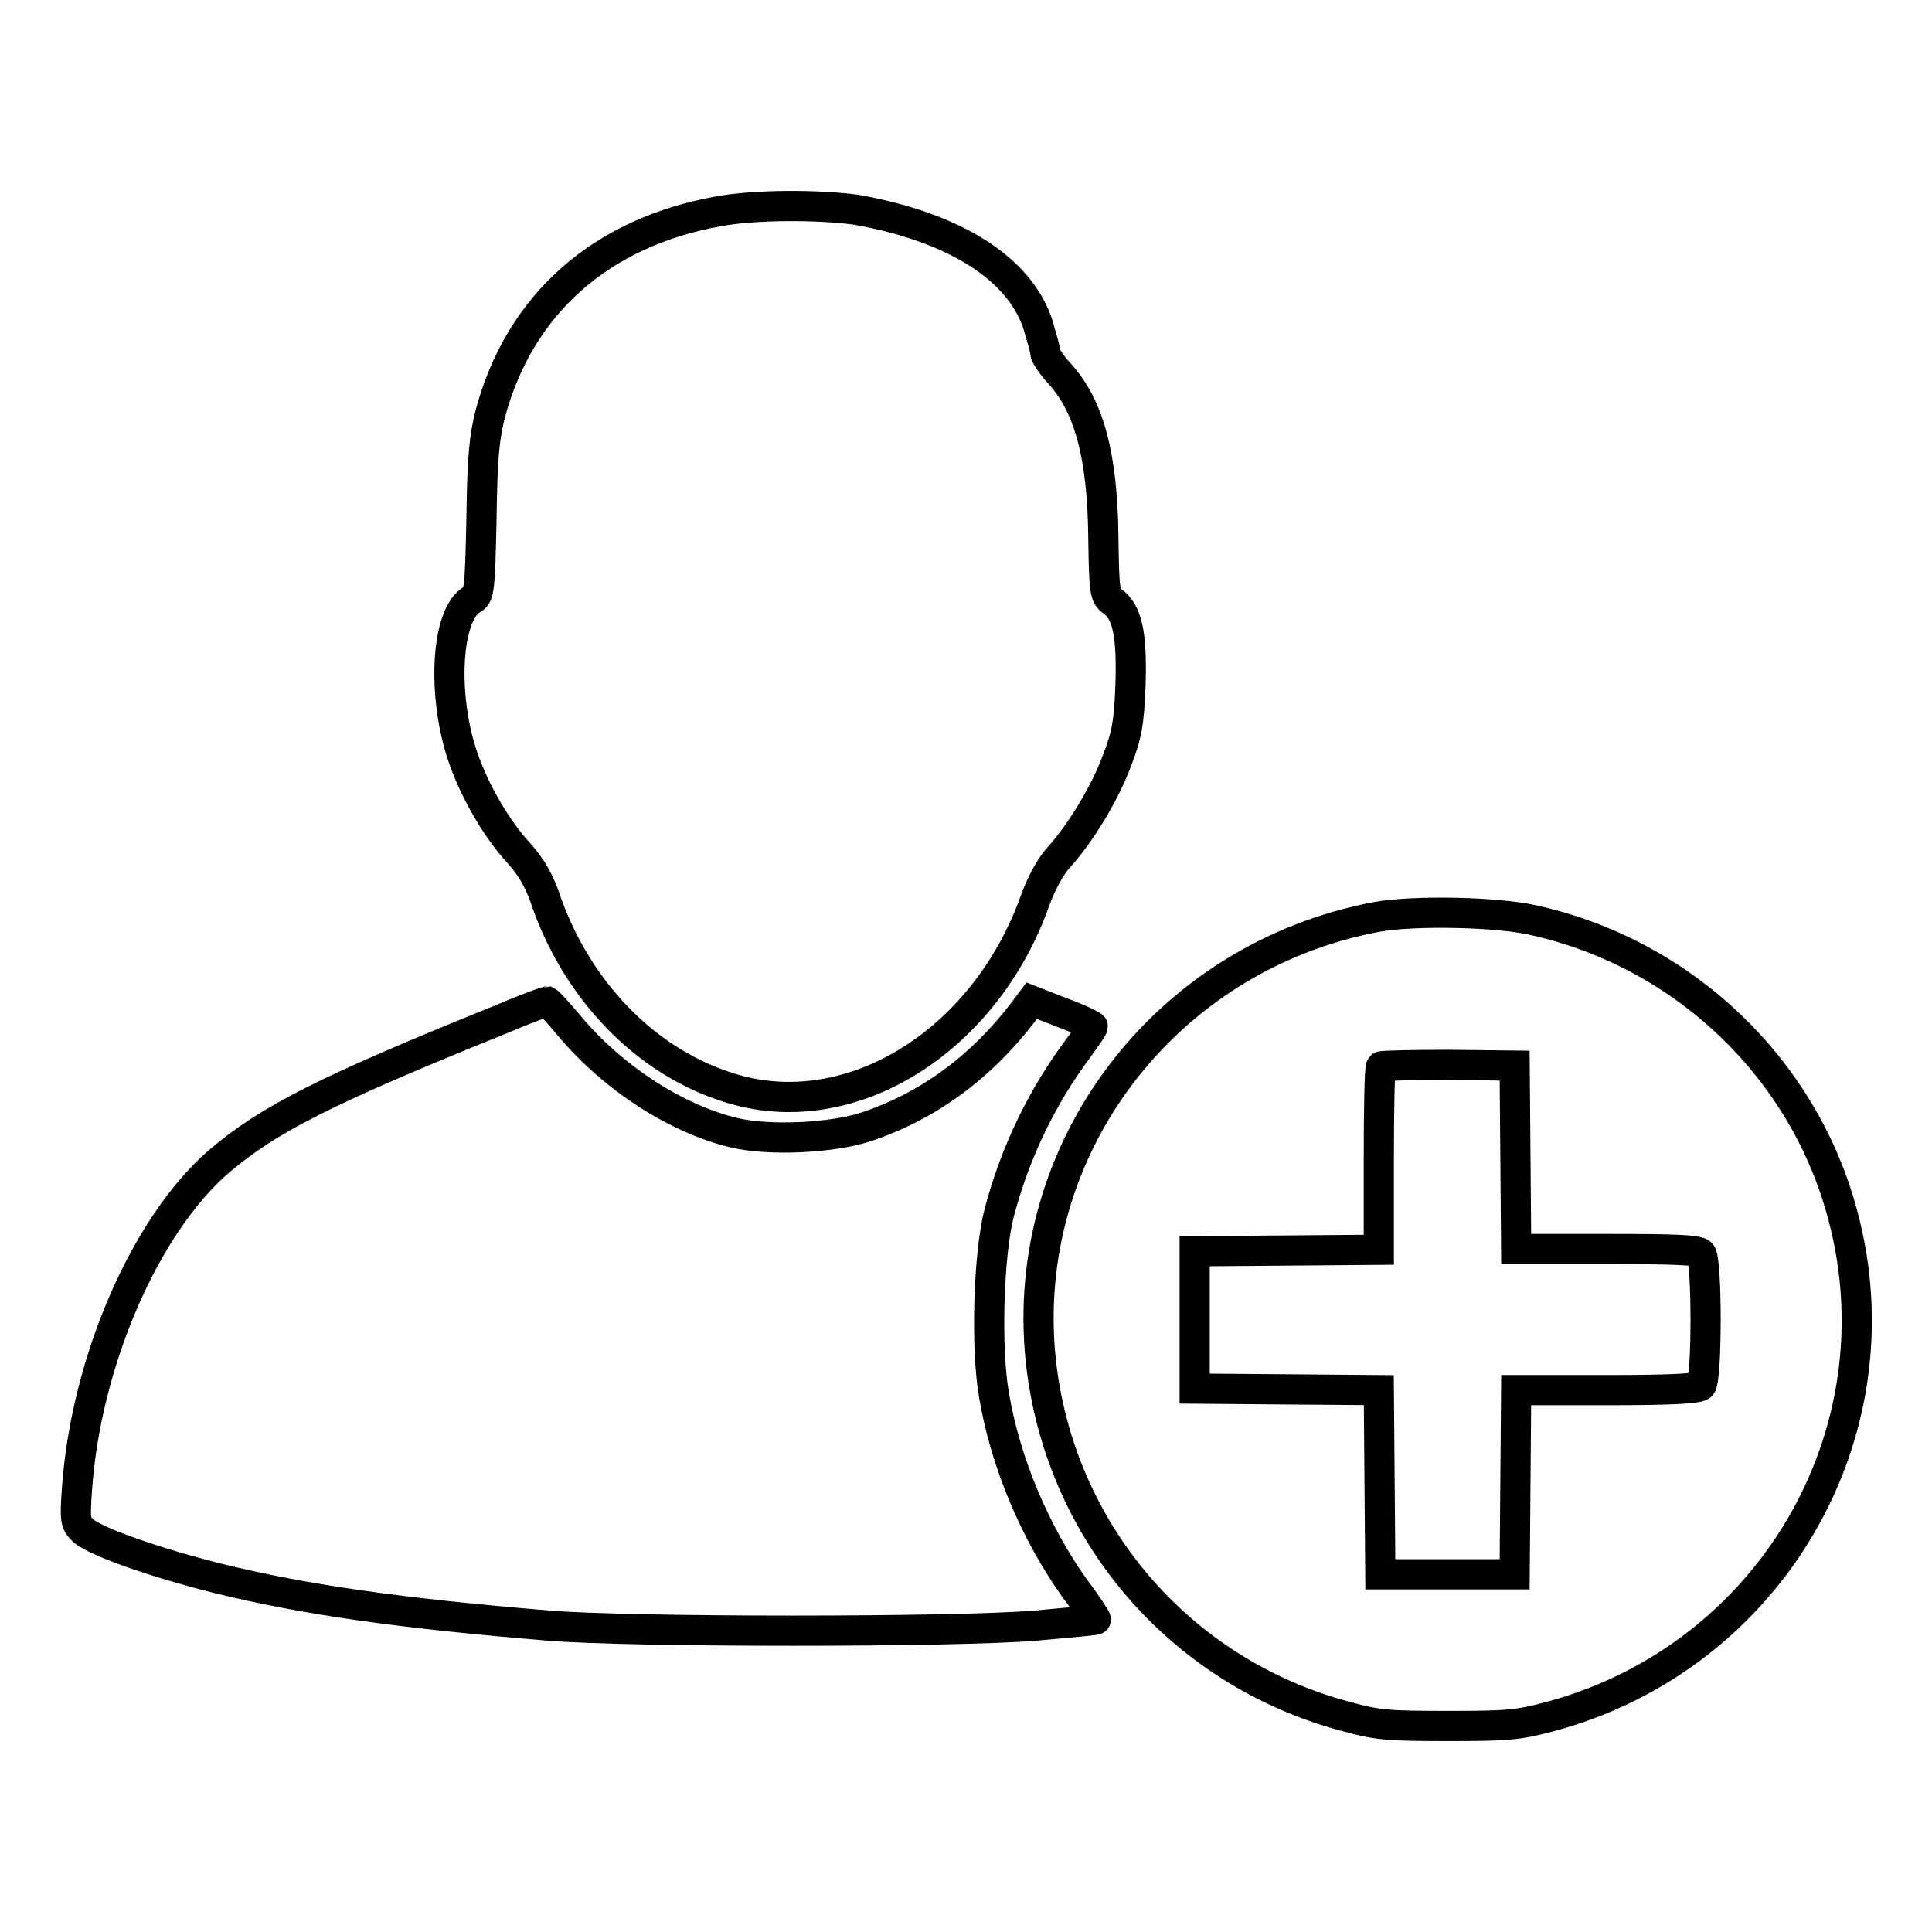
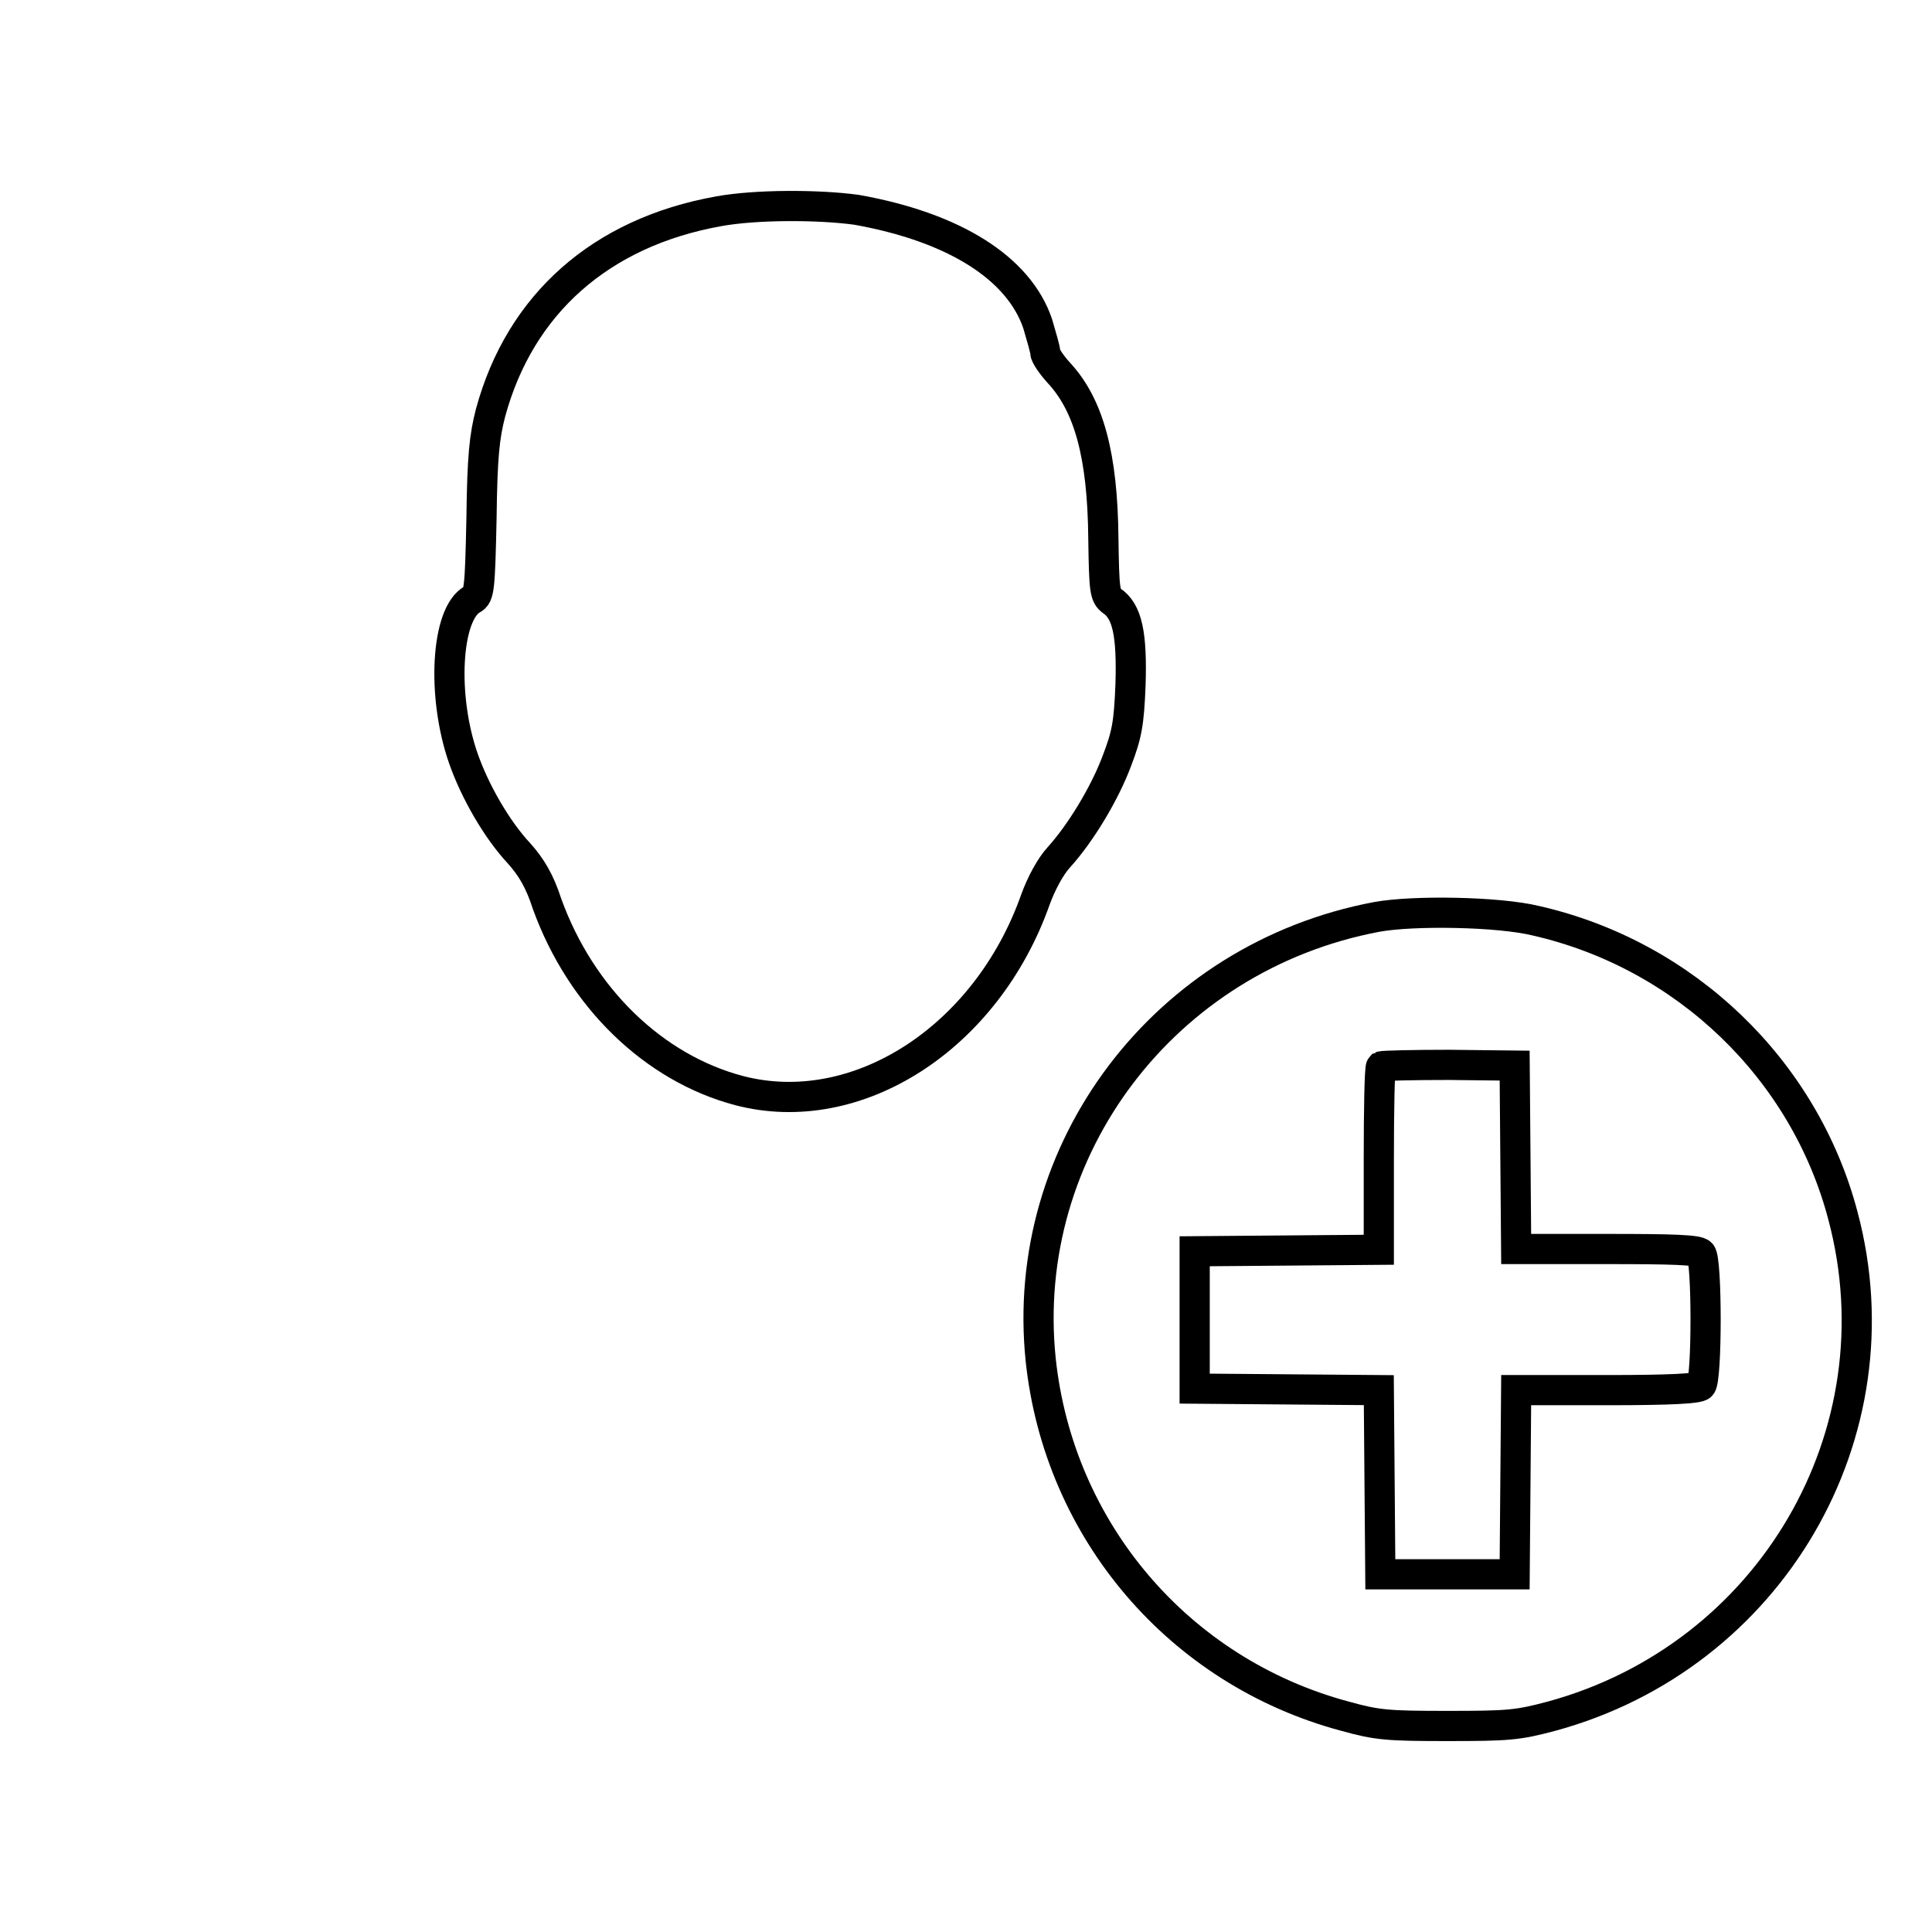
<svg xmlns="http://www.w3.org/2000/svg" version="1.1" x="0px" y="0px" viewBox="0 0 256 256" enable-background="new 0 0 256 256" xml:space="preserve">
  <g>
    <g>
      <g>
        <path stroke-width="4" fill-opacity="0" stroke="#000000" d="M95.2,28C79.6,30.8,68.9,40.3,65,54.7c-0.8,3.1-1.1,5.7-1.2,14c-0.2,9.4-0.3,10.2-1.2,10.7c-3.5,1.9-4.1,12.8-1.2,21.1c1.5,4.3,4.4,9.4,7.4,12.6c1.6,1.8,2.7,3.6,3.7,6.7c4.5,12.4,14.1,21.7,25.4,24.7c15.6,4.1,32.8-6.9,39.3-25.3c0.8-2.2,2-4.4,3.1-5.6c2.9-3.2,6.1-8.5,7.7-12.8c1.3-3.4,1.6-4.9,1.8-10.1c0.2-6.6-0.4-9.7-2.5-11.1c-0.9-0.7-1-1.3-1.1-8.3c-0.1-10.9-1.9-17.6-5.9-21.9c-1-1.1-1.8-2.3-1.8-2.7c0-0.4-0.5-2.1-1-3.8c-2.5-7.4-11.1-12.8-24-15.1C108.4,27.1,100.1,27.1,95.2,28z" />
        <path stroke-width="4" fill-opacity="0" stroke="#000000" d="M182.4,121.5c-28.1,5.3-47.4,30.8-44.5,58.7c2.4,22.6,18.3,41.3,40.3,47.2c4.3,1.2,5.7,1.3,13.6,1.3c8.1,0,9.3-0.1,13.8-1.3c29-7.9,46.3-37.4,38.6-66.3c-5.1-19.4-20.9-34.6-40.7-39.1C198.6,120.8,187.3,120.6,182.4,121.5z M200.8,153.3l0.1,12.2h12c8.7,0,12.1,0.1,12.5,0.6c0.8,0.8,0.8,16.7,0,17.5c-0.4,0.4-3.9,0.6-12.5,0.6h-12l-0.1,12.2l-0.1,12.2h-8.9h-8.9l-0.1-12.2l-0.1-12.2l-12.2-0.1l-12.2-0.1v-9.1v-9.1l12.2-0.1l12.2-0.1v-12c0-6.5,0.1-12.1,0.3-12.3c0.2-0.1,4.2-0.2,9-0.2l8.7,0.1L200.8,153.3z" />
-         <path stroke-width="4" fill-opacity="0" stroke="#000000" d="M66.8,134.9c-23.8,9.6-31.2,13.4-37.8,19c-9.7,8.4-17.6,26.4-18.8,43.4c-0.3,4.2-0.2,4.5,0.8,5.5c1.7,1.5,9.4,4.2,17.7,6.3c11.7,2.9,24.6,4.7,44,6.3c10.8,0.9,53.9,0.9,64.5,0c4.3-0.4,7.9-0.7,8-0.8c0.1,0-1.1-1.9-2.7-4c-5.3-7.4-9.3-16.8-10.8-25.8c-1.1-6.3-0.7-18.8,0.7-24.1c2.1-8,5.7-15.4,10.4-21.7c1.1-1.5,2-2.8,2-3c0-0.1-1.8-1-4-1.8l-4.1-1.6l-1.2,1.6c-5.6,7.3-12.6,12.4-20.7,15.1c-4.5,1.5-12.8,1.9-17.5,0.8c-7.6-1.8-16-7.2-21.8-14.1c-1.5-1.8-2.8-3.2-3-3.3C72.4,132.7,69.8,133.6,66.8,134.9z" />
      </g>
    </g>
  </g>
</svg>